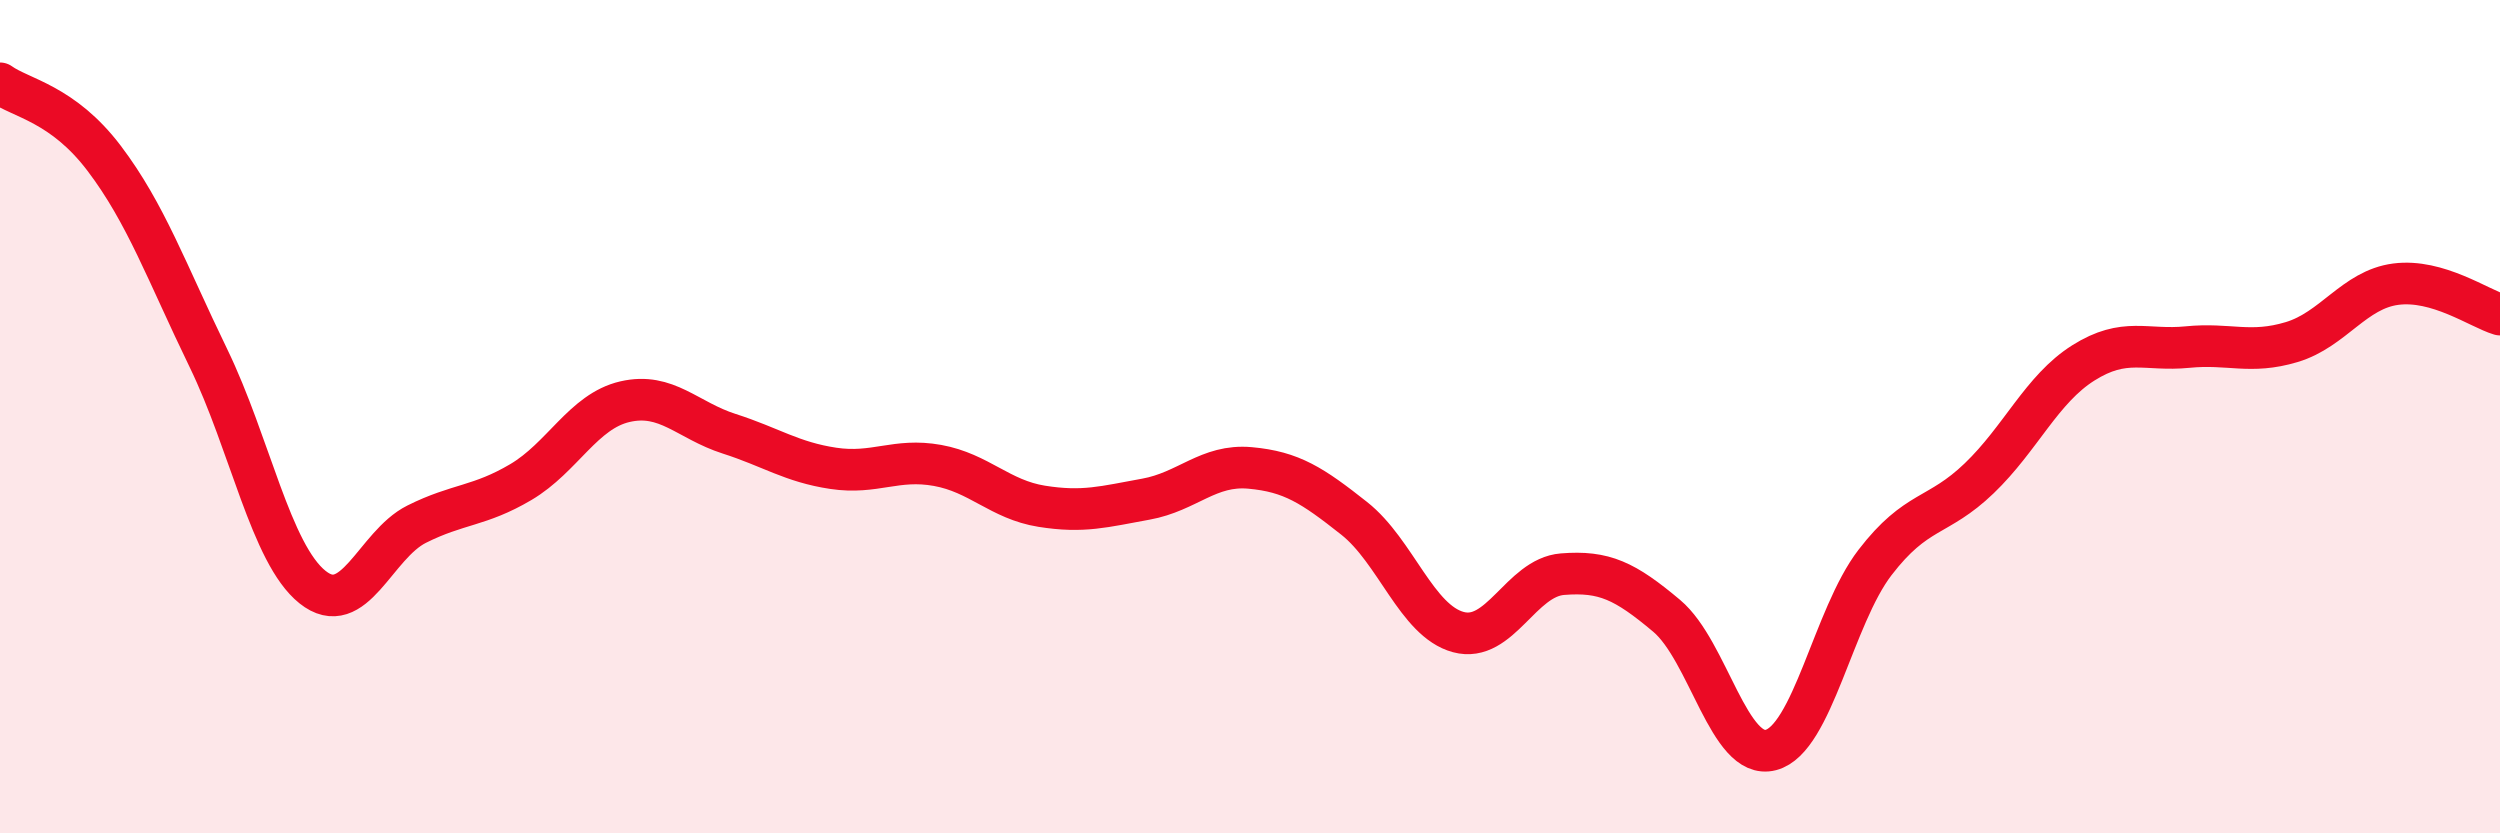
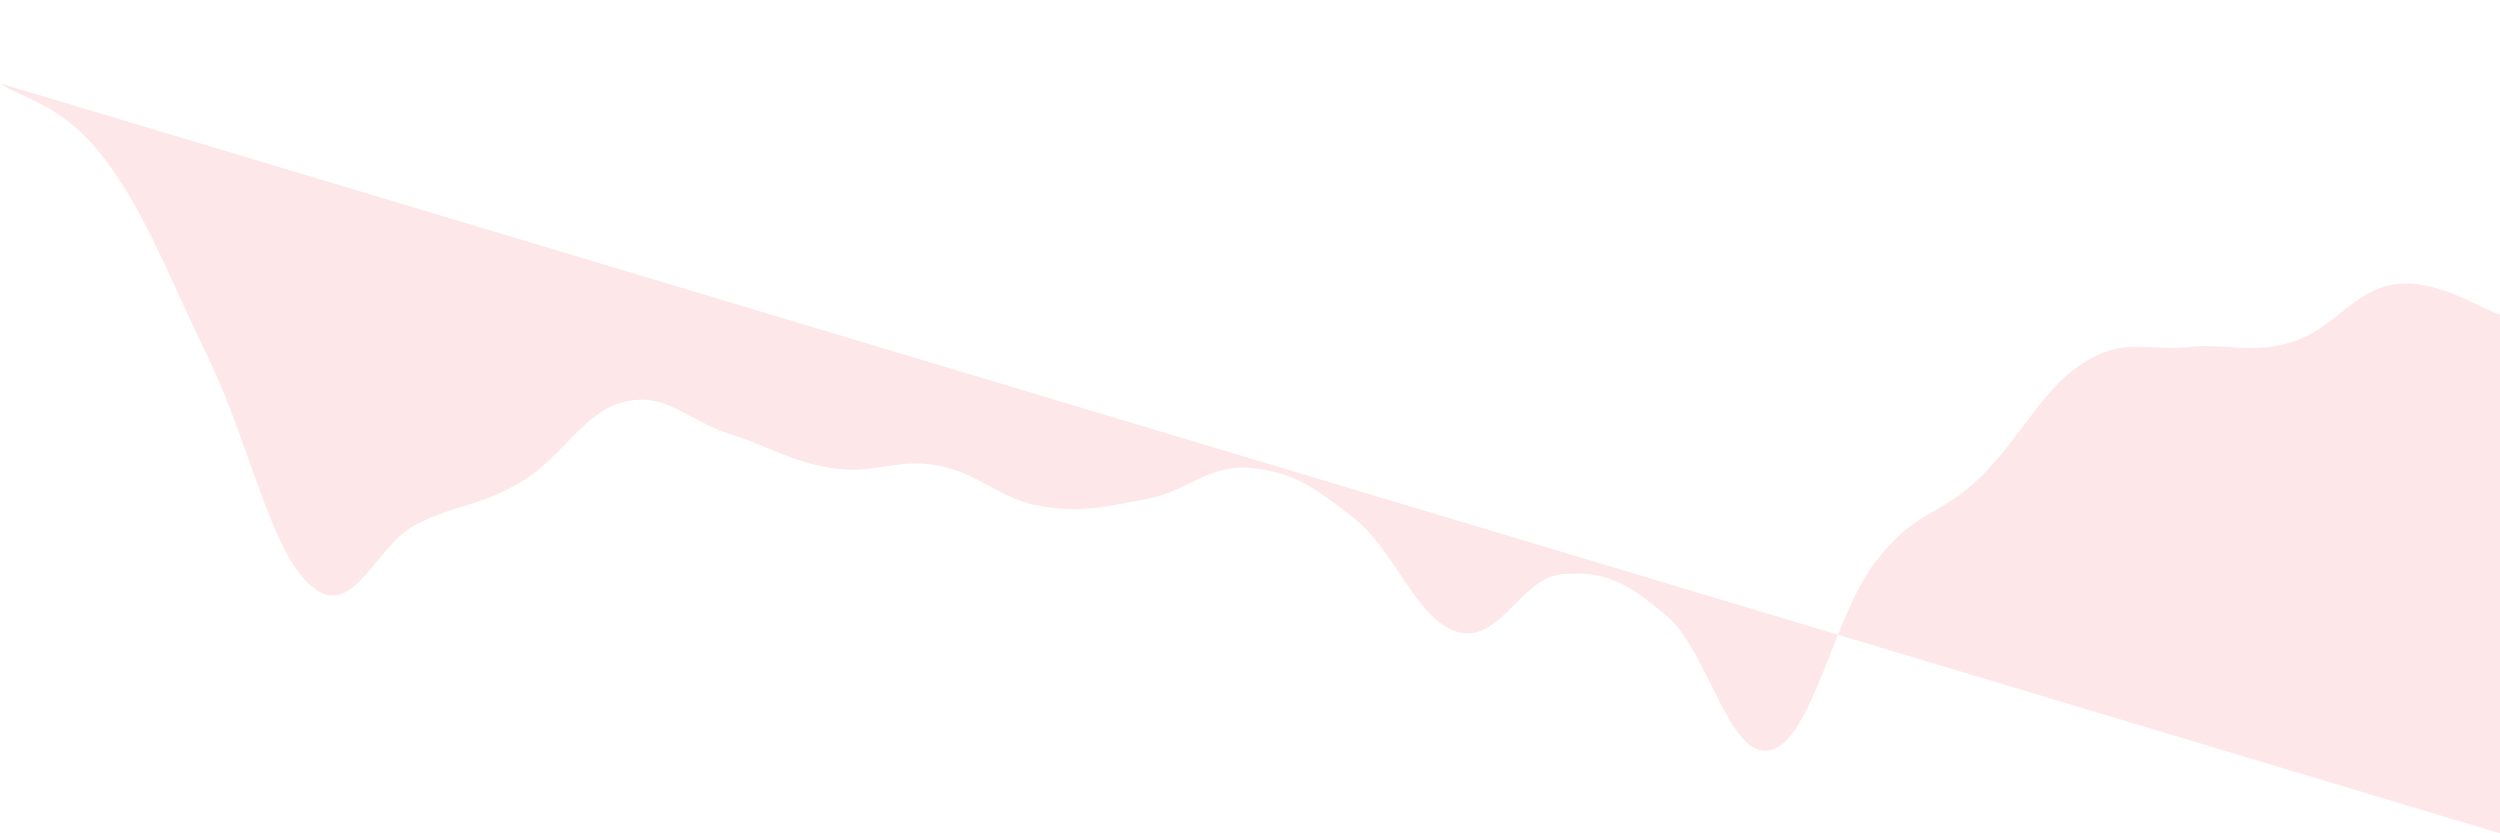
<svg xmlns="http://www.w3.org/2000/svg" width="60" height="20" viewBox="0 0 60 20">
-   <path d="M 0,2 C 0.5,2.36 1.5,2.48 2.5,3.8 C 3.5,5.12 4,6.53 5,8.59 C 6,10.65 6.5,13.29 7.5,14.09 C 8.5,14.89 9,13.08 10,12.58 C 11,12.08 11.5,12.16 12.5,11.57 C 13.5,10.98 14,9.87 15,9.64 C 16,9.41 16.5,10.09 17.5,10.41 C 18.5,10.73 19,11.09 20,11.24 C 21,11.39 21.5,10.99 22.5,11.17 C 23.5,11.35 24,11.99 25,12.15 C 26,12.31 26.5,12.16 27.5,11.98 C 28.5,11.8 29,11.14 30,11.23 C 31,11.32 31.5,11.65 32.5,12.44 C 33.5,13.23 34,14.9 35,15.17 C 36,15.44 36.5,13.86 37.5,13.78 C 38.5,13.7 39,13.94 40,14.78 C 41,15.62 41.5,18.26 42.5,18 C 43.5,17.74 44,14.8 45,13.5 C 46,12.2 46.5,12.44 47.5,11.48 C 48.5,10.52 49,9.34 50,8.71 C 51,8.08 51.5,8.43 52.5,8.33 C 53.5,8.23 54,8.51 55,8.21 C 56,7.91 56.5,6.95 57.5,6.82 C 58.5,6.69 59.5,7.4 60,7.55L60 20L0 20Z" fill="#EB0A25" opacity="0.1" stroke-linecap="round" stroke-linejoin="round" />
-   <path d="M 0,2 C 0.5,2.36 1.5,2.48 2.5,3.8 C 3.5,5.12 4,6.53 5,8.59 C 6,10.65 6.5,13.29 7.5,14.09 C 8.5,14.89 9,13.08 10,12.58 C 11,12.08 11.5,12.16 12.5,11.57 C 13.5,10.98 14,9.87 15,9.64 C 16,9.41 16.5,10.09 17.5,10.41 C 18.5,10.73 19,11.09 20,11.24 C 21,11.39 21.5,10.99 22.5,11.17 C 23.5,11.35 24,11.99 25,12.15 C 26,12.31 26.5,12.16 27.5,11.98 C 28.5,11.8 29,11.14 30,11.23 C 31,11.32 31.5,11.65 32.5,12.44 C 33.5,13.23 34,14.9 35,15.17 C 36,15.44 36.5,13.86 37.5,13.78 C 38.5,13.7 39,13.94 40,14.78 C 41,15.62 41.5,18.26 42.5,18 C 43.5,17.74 44,14.8 45,13.5 C 46,12.2 46.5,12.44 47.5,11.48 C 48.5,10.52 49,9.34 50,8.71 C 51,8.08 51.5,8.43 52.5,8.33 C 53.5,8.23 54,8.51 55,8.21 C 56,7.91 56.5,6.95 57.5,6.82 C 58.5,6.69 59.5,7.4 60,7.55" stroke="#EB0A25" stroke-width="1" fill="none" stroke-linecap="round" stroke-linejoin="round" />
+   <path d="M 0,2 C 0.5,2.36 1.5,2.48 2.5,3.8 C 3.5,5.12 4,6.53 5,8.59 C 6,10.65 6.5,13.29 7.5,14.09 C 8.5,14.89 9,13.08 10,12.58 C 11,12.08 11.5,12.16 12.5,11.57 C 13.5,10.98 14,9.87 15,9.64 C 16,9.41 16.5,10.09 17.5,10.41 C 18.5,10.73 19,11.09 20,11.24 C 21,11.39 21.5,10.99 22.5,11.17 C 23.5,11.35 24,11.99 25,12.15 C 26,12.31 26.5,12.16 27.5,11.98 C 28.5,11.8 29,11.14 30,11.23 C 31,11.32 31.5,11.65 32.5,12.44 C 33.5,13.23 34,14.9 35,15.17 C 36,15.44 36.5,13.86 37.5,13.78 C 38.5,13.7 39,13.94 40,14.78 C 41,15.62 41.5,18.26 42.5,18 C 43.5,17.74 44,14.8 45,13.5 C 46,12.2 46.5,12.44 47.5,11.48 C 48.5,10.52 49,9.34 50,8.71 C 51,8.08 51.5,8.43 52.5,8.33 C 53.5,8.23 54,8.51 55,8.21 C 56,7.91 56.5,6.95 57.5,6.82 C 58.5,6.69 59.5,7.4 60,7.55L60 20Z" fill="#EB0A25" opacity="0.1" stroke-linecap="round" stroke-linejoin="round" />
</svg>